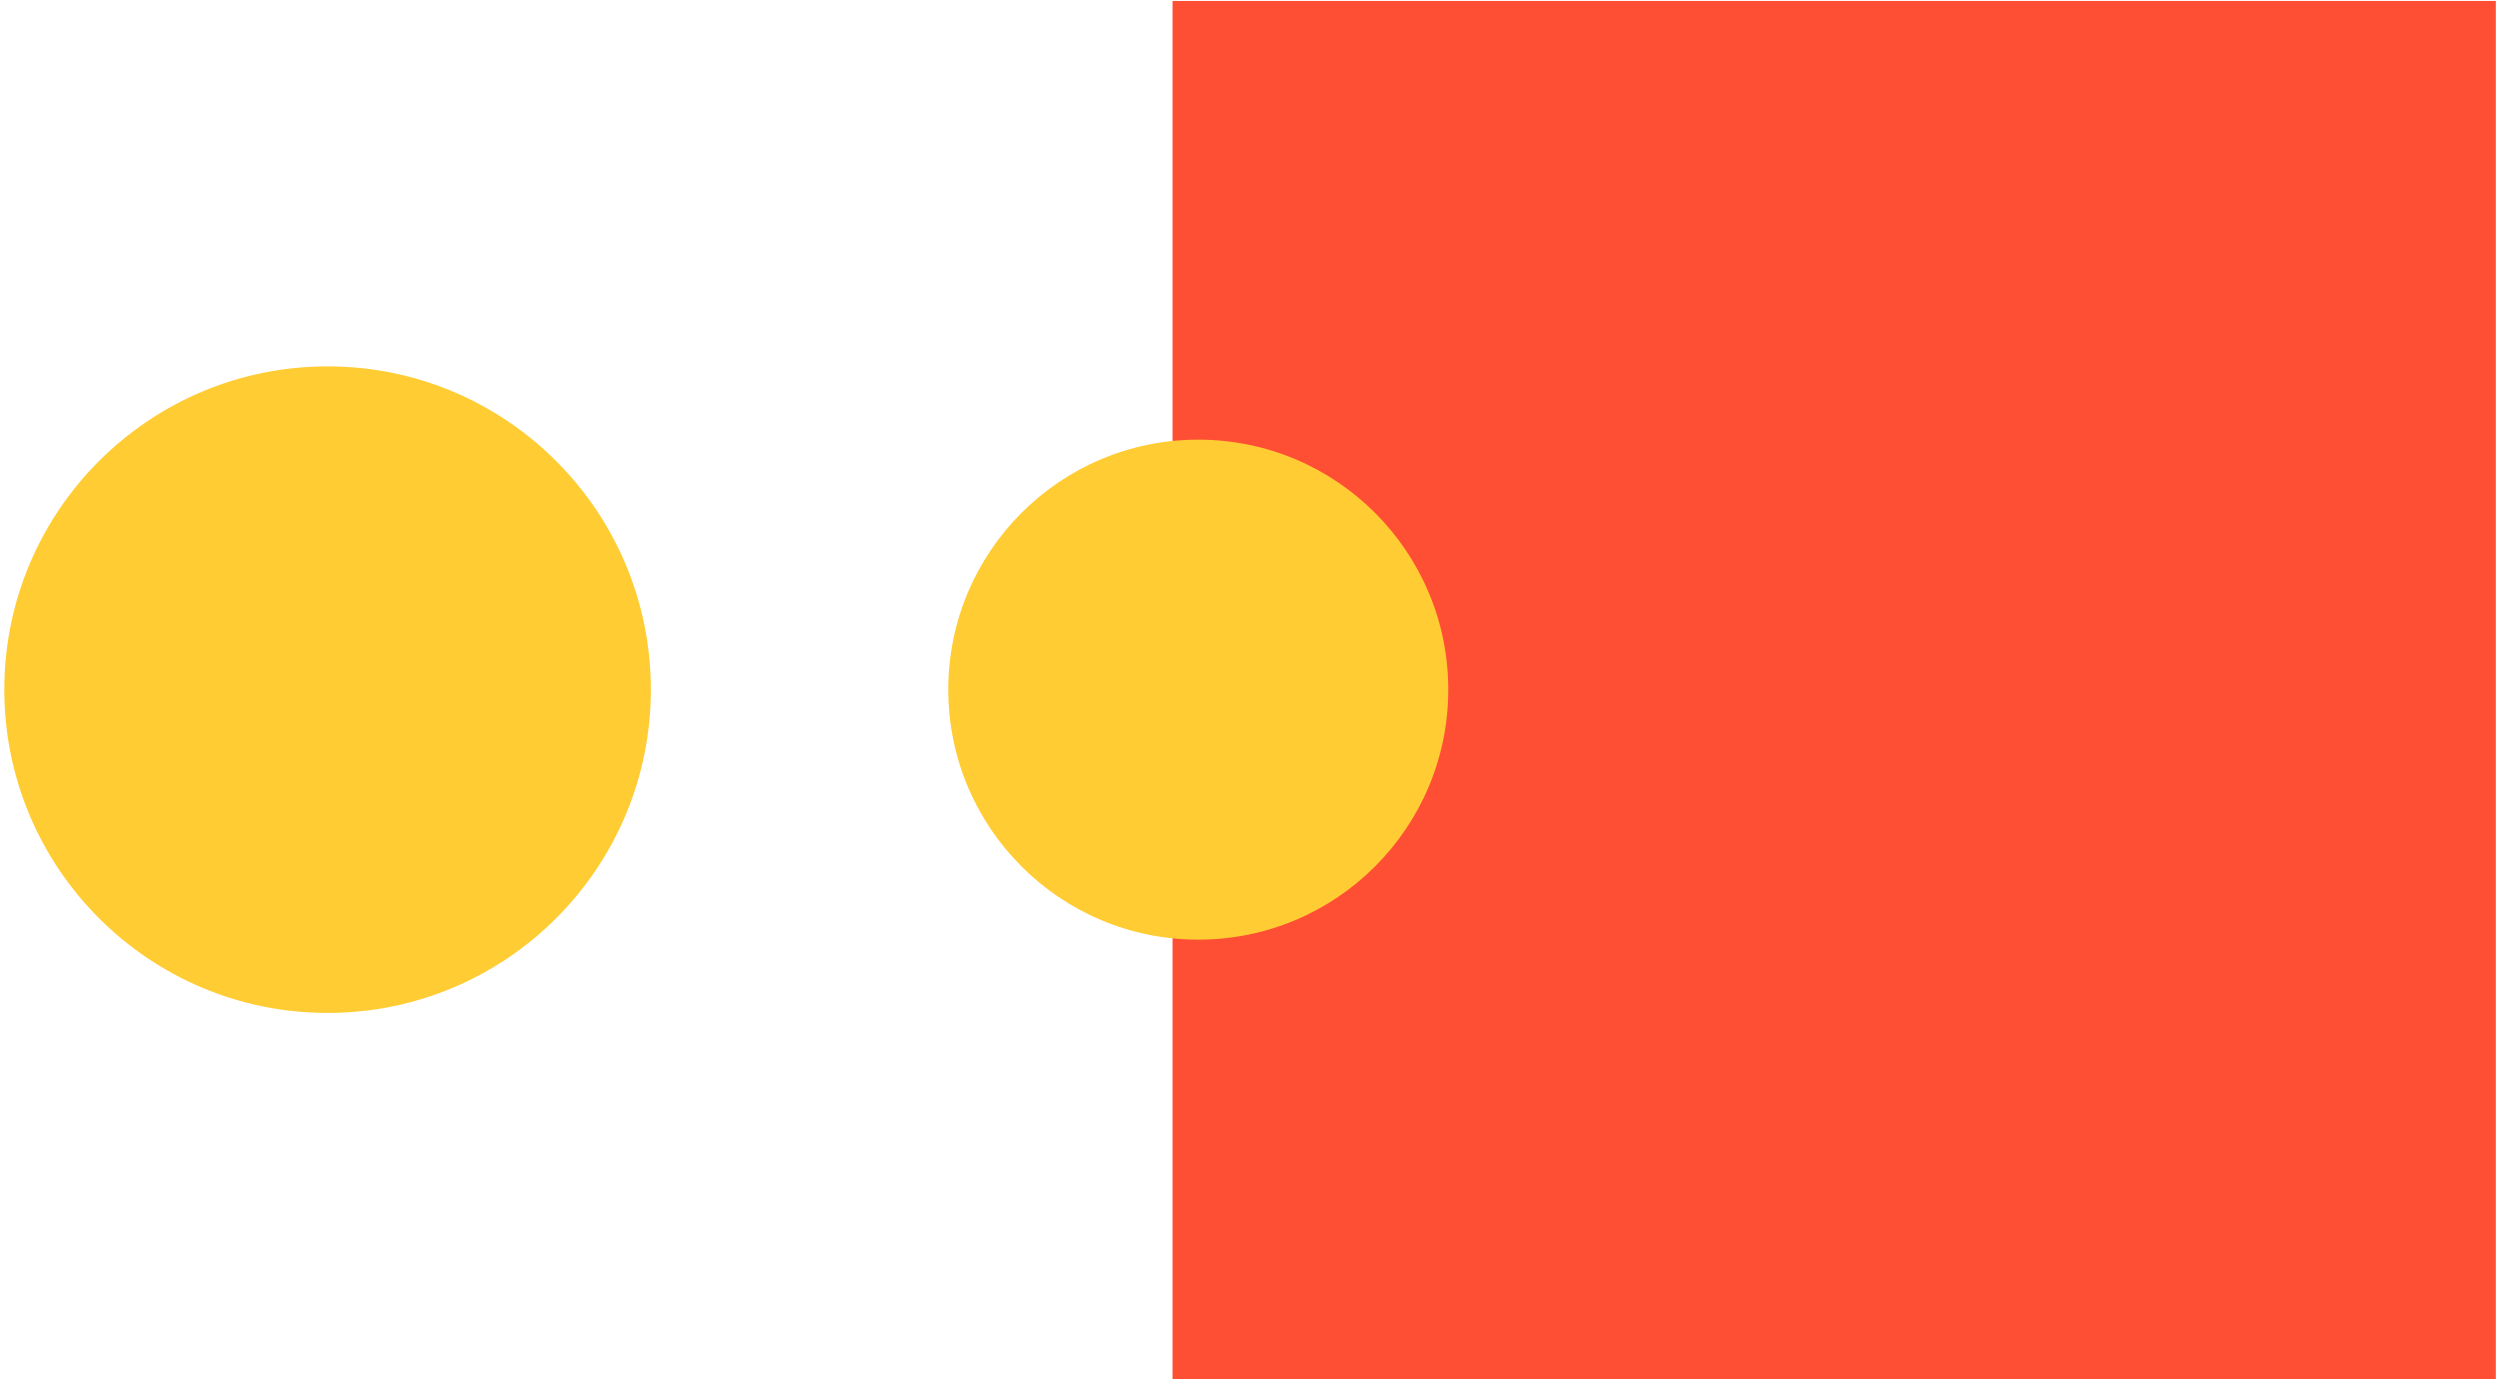
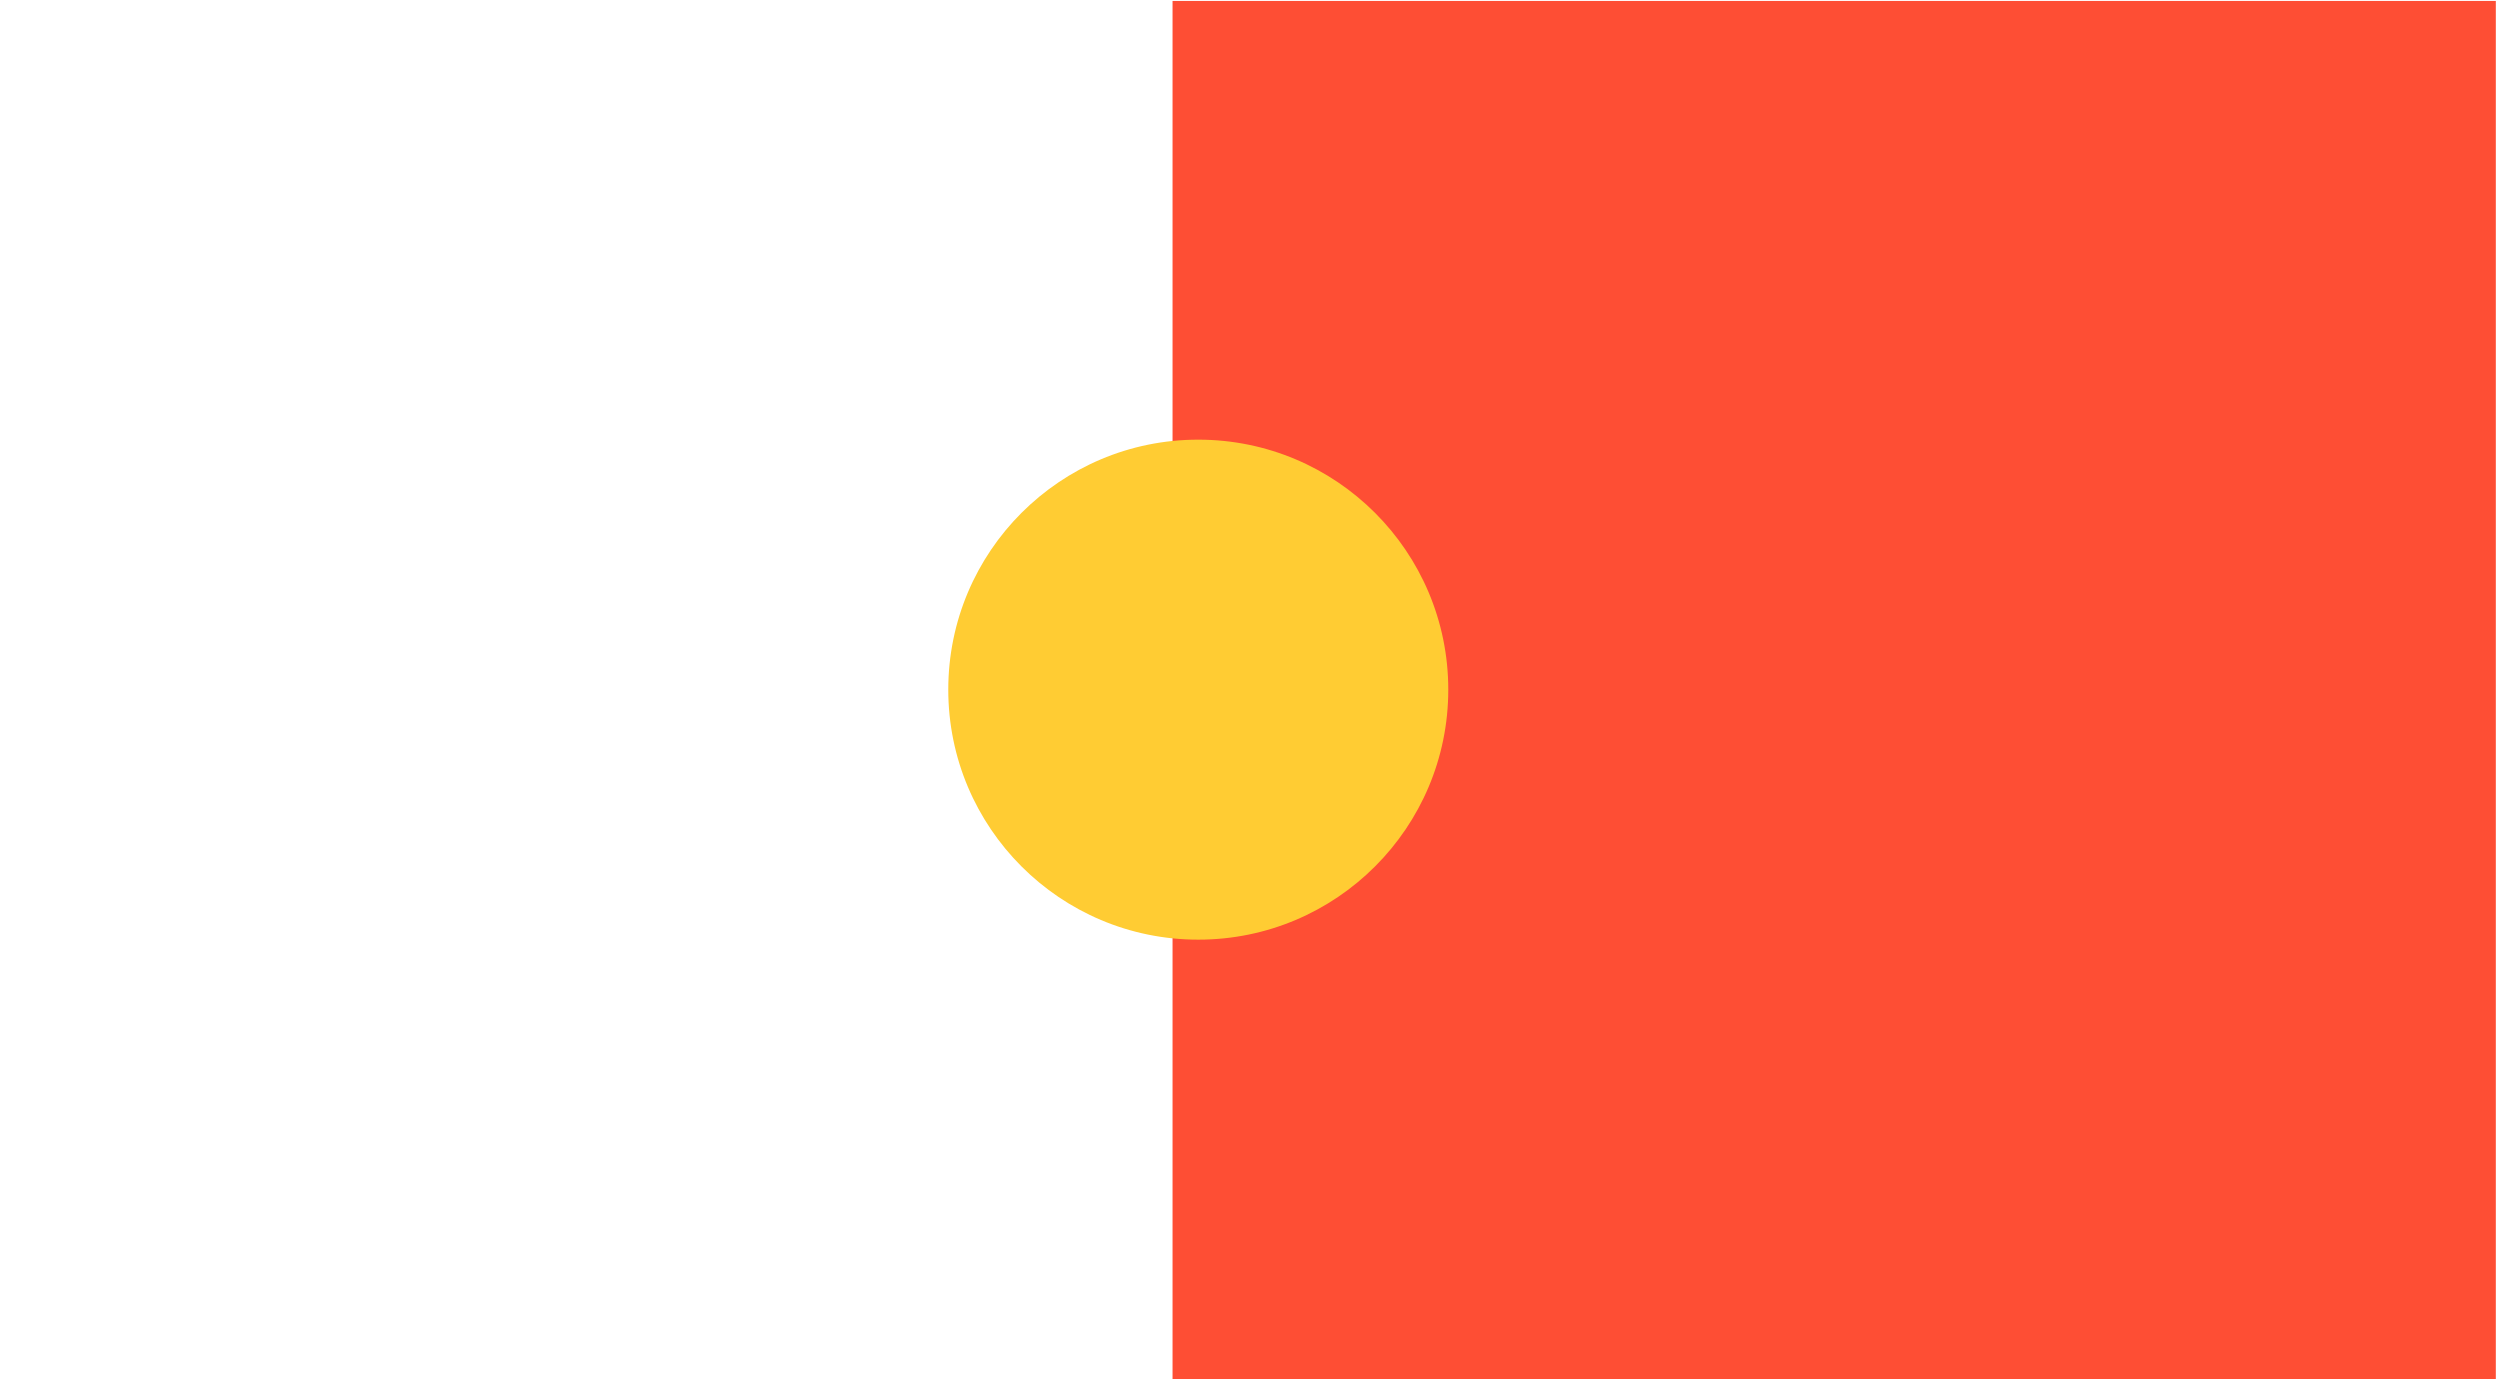
<svg xmlns="http://www.w3.org/2000/svg" version="1.1" id="Livello_1" x="0px" y="0px" viewBox="0 0 58 32" style="enable-background:new 0 0 58 32;" xml:space="preserve">
  <style type="text/css">
	.st0{fill:#FE4E34;}
	.st1{fill:#FFCC33;}
</style>
  <g id="Raggruppa_2616" transform="translate(13473.603 -639.578)">
    <g id="Raggruppa_1771" transform="translate(0 0)">
      <rect id="Rettangolo_1232" x="-13446.4" y="639.6" class="st0" width="30.7" height="32" />
    </g>
  </g>
-   <circle id="Ellisse_1357" class="st1" cx="7.6" cy="16" r="7.5" />
  <circle id="Ellisse_1358" class="st1" cx="27.8" cy="16" r="5.8" />
</svg>